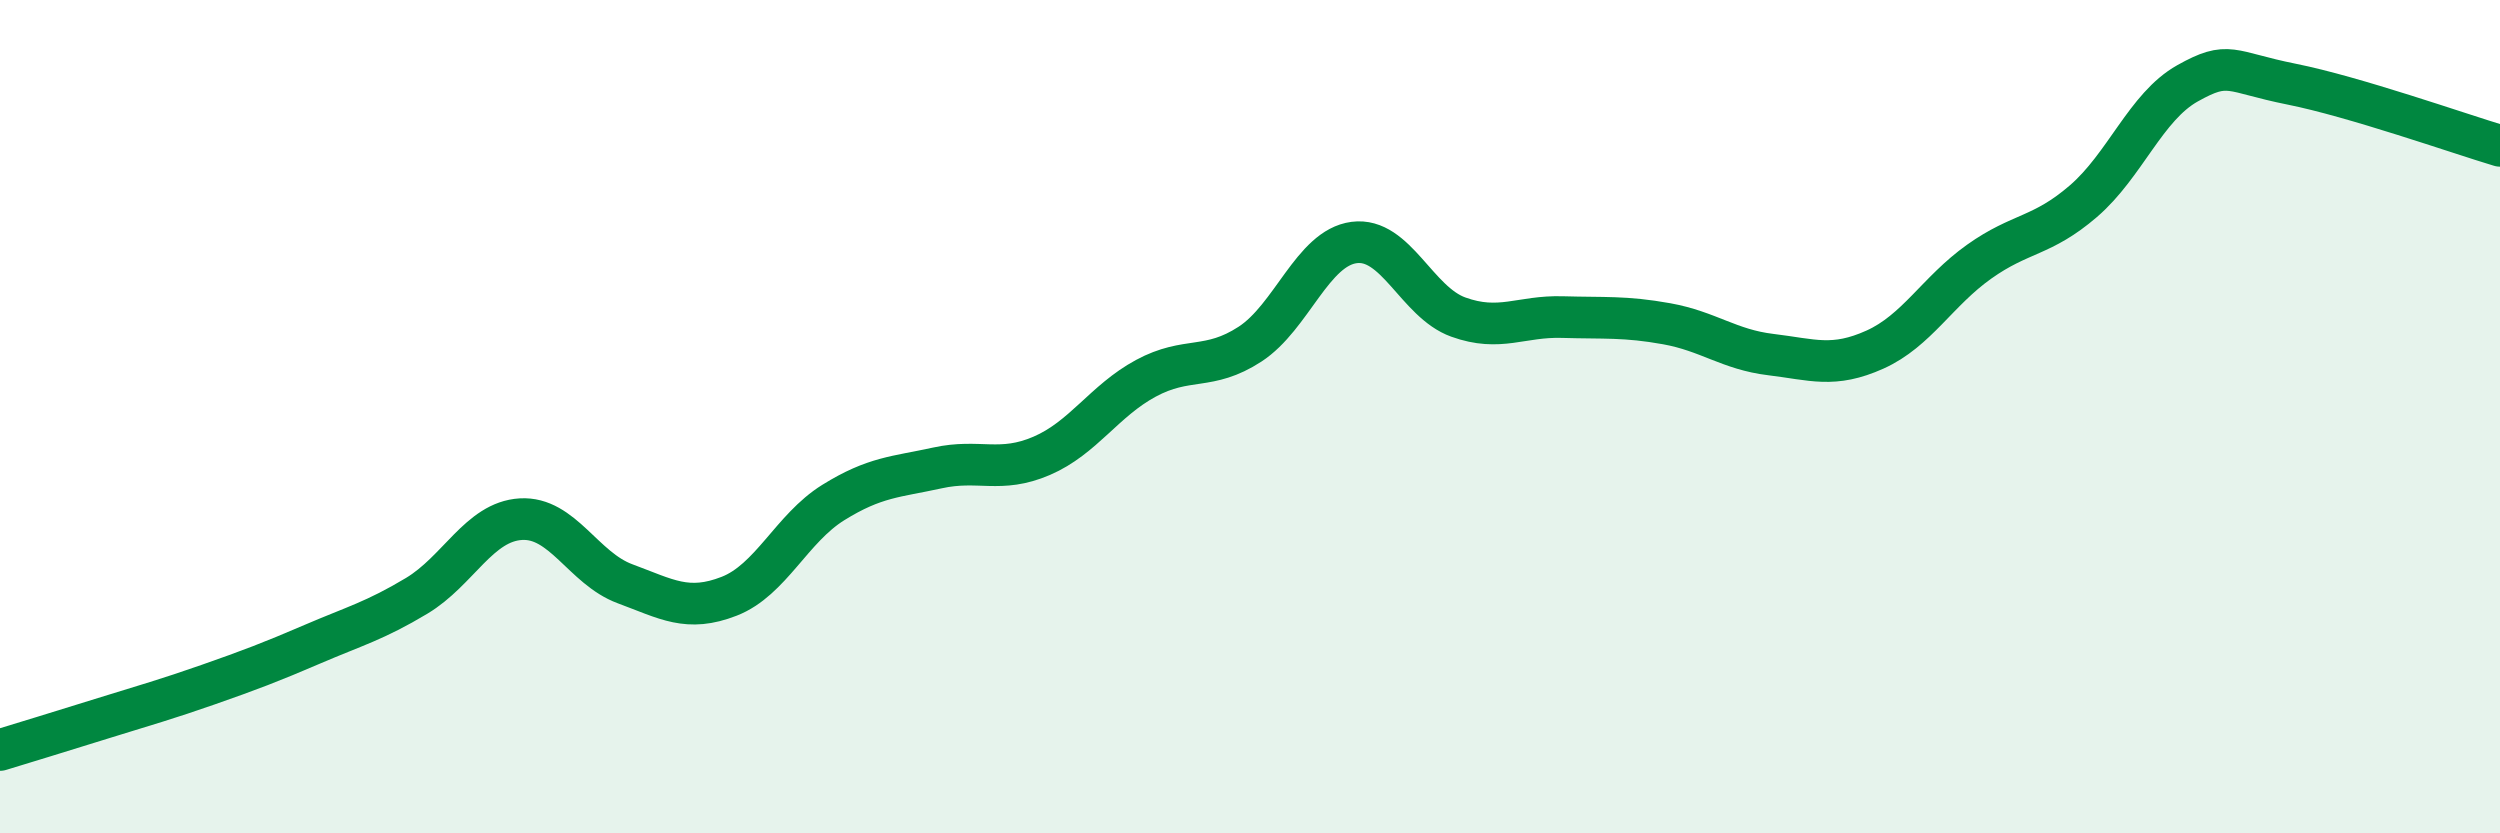
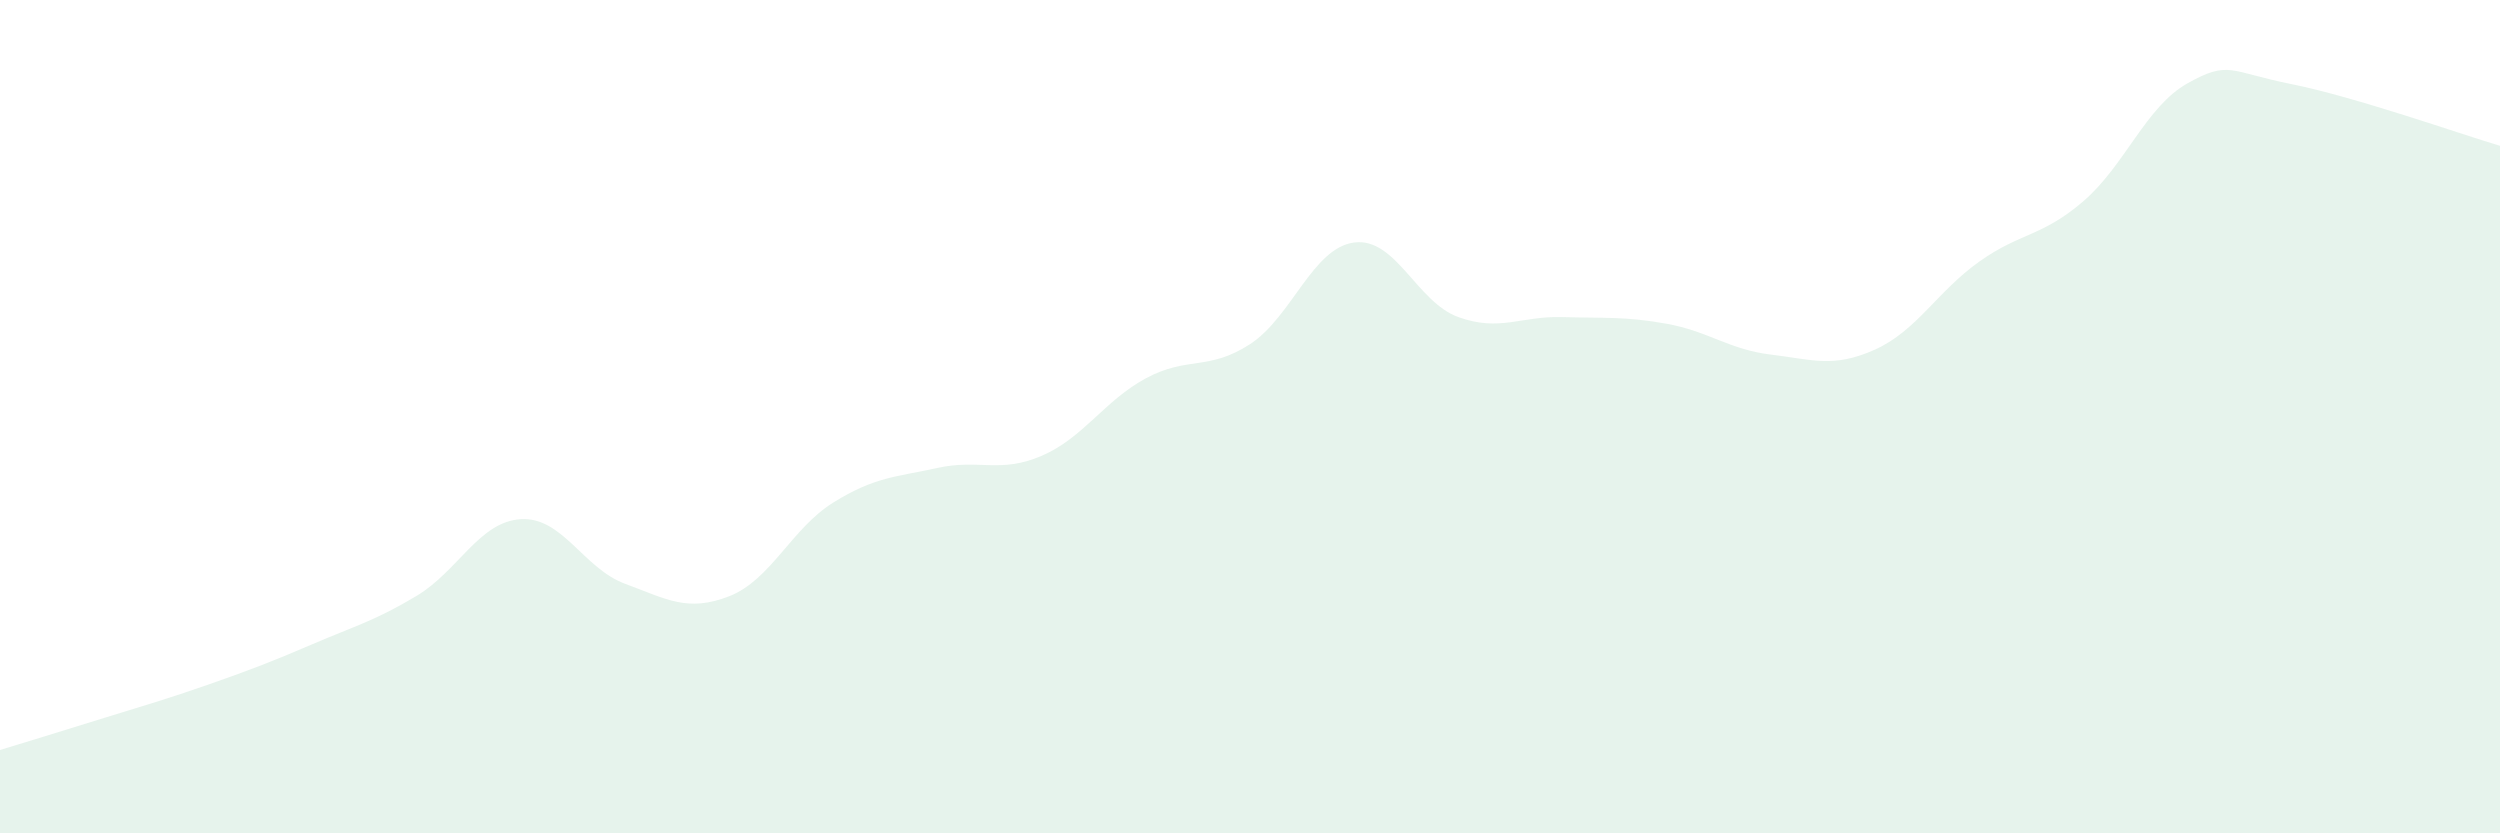
<svg xmlns="http://www.w3.org/2000/svg" width="60" height="20" viewBox="0 0 60 20">
  <path d="M 0,18 C 0.5,17.85 1.5,17.54 2.5,17.23 C 3.5,16.92 4,16.78 5,16.43 C 6,16.08 6.5,15.89 7.5,15.46 C 8.5,15.03 9,14.9 10,14.3 C 11,13.7 11.5,12.52 12.5,12.46 C 13.5,12.4 14,13.64 15,14.01 C 16,14.38 16.5,14.7 17.5,14.31 C 18.5,13.92 19,12.68 20,12.06 C 21,11.44 21.5,11.45 22.5,11.23 C 23.5,11.01 24,11.37 25,10.94 C 26,10.51 26.5,9.62 27.5,9.08 C 28.5,8.54 29,8.91 30,8.26 C 31,7.61 31.5,5.95 32.5,5.82 C 33.5,5.69 34,7.25 35,7.61 C 36,7.97 36.5,7.58 37.5,7.61 C 38.5,7.64 39,7.59 40,7.77 C 41,7.95 41.5,8.39 42.5,8.51 C 43.5,8.63 44,8.84 45,8.39 C 46,7.94 46.5,6.99 47.5,6.28 C 48.5,5.57 49,5.69 50,4.83 C 51,3.97 51.5,2.56 52.5,2 C 53.5,1.44 53.5,1.72 55,2.02 C 56.5,2.32 59,3.2 60,3.5L60 20L0 20Z" fill="#008740" opacity="0.1" stroke-linecap="round" stroke-linejoin="round" />
-   <path d="M 0,18 C 0.5,17.85 1.5,17.54 2.5,17.23 C 3.5,16.92 4,16.78 5,16.43 C 6,16.08 6.5,15.89 7.5,15.46 C 8.5,15.03 9,14.9 10,14.3 C 11,13.7 11.5,12.52 12.5,12.46 C 13.5,12.4 14,13.64 15,14.01 C 16,14.38 16.5,14.7 17.5,14.31 C 18.5,13.92 19,12.68 20,12.06 C 21,11.44 21.5,11.45 22.5,11.23 C 23.5,11.01 24,11.37 25,10.94 C 26,10.51 26.5,9.62 27.5,9.08 C 28.5,8.54 29,8.91 30,8.26 C 31,7.61 31.5,5.95 32.5,5.82 C 33.5,5.69 34,7.25 35,7.61 C 36,7.97 36.5,7.58 37.5,7.61 C 38.5,7.64 39,7.59 40,7.77 C 41,7.95 41.5,8.39 42.5,8.51 C 43.5,8.63 44,8.84 45,8.39 C 46,7.94 46.5,6.99 47.5,6.28 C 48.5,5.57 49,5.69 50,4.83 C 51,3.97 51.5,2.56 52.5,2 C 53.5,1.44 53.5,1.72 55,2.02 C 56.5,2.32 59,3.2 60,3.5" stroke="#008740" stroke-width="1" fill="none" stroke-linecap="round" stroke-linejoin="round" />
</svg>